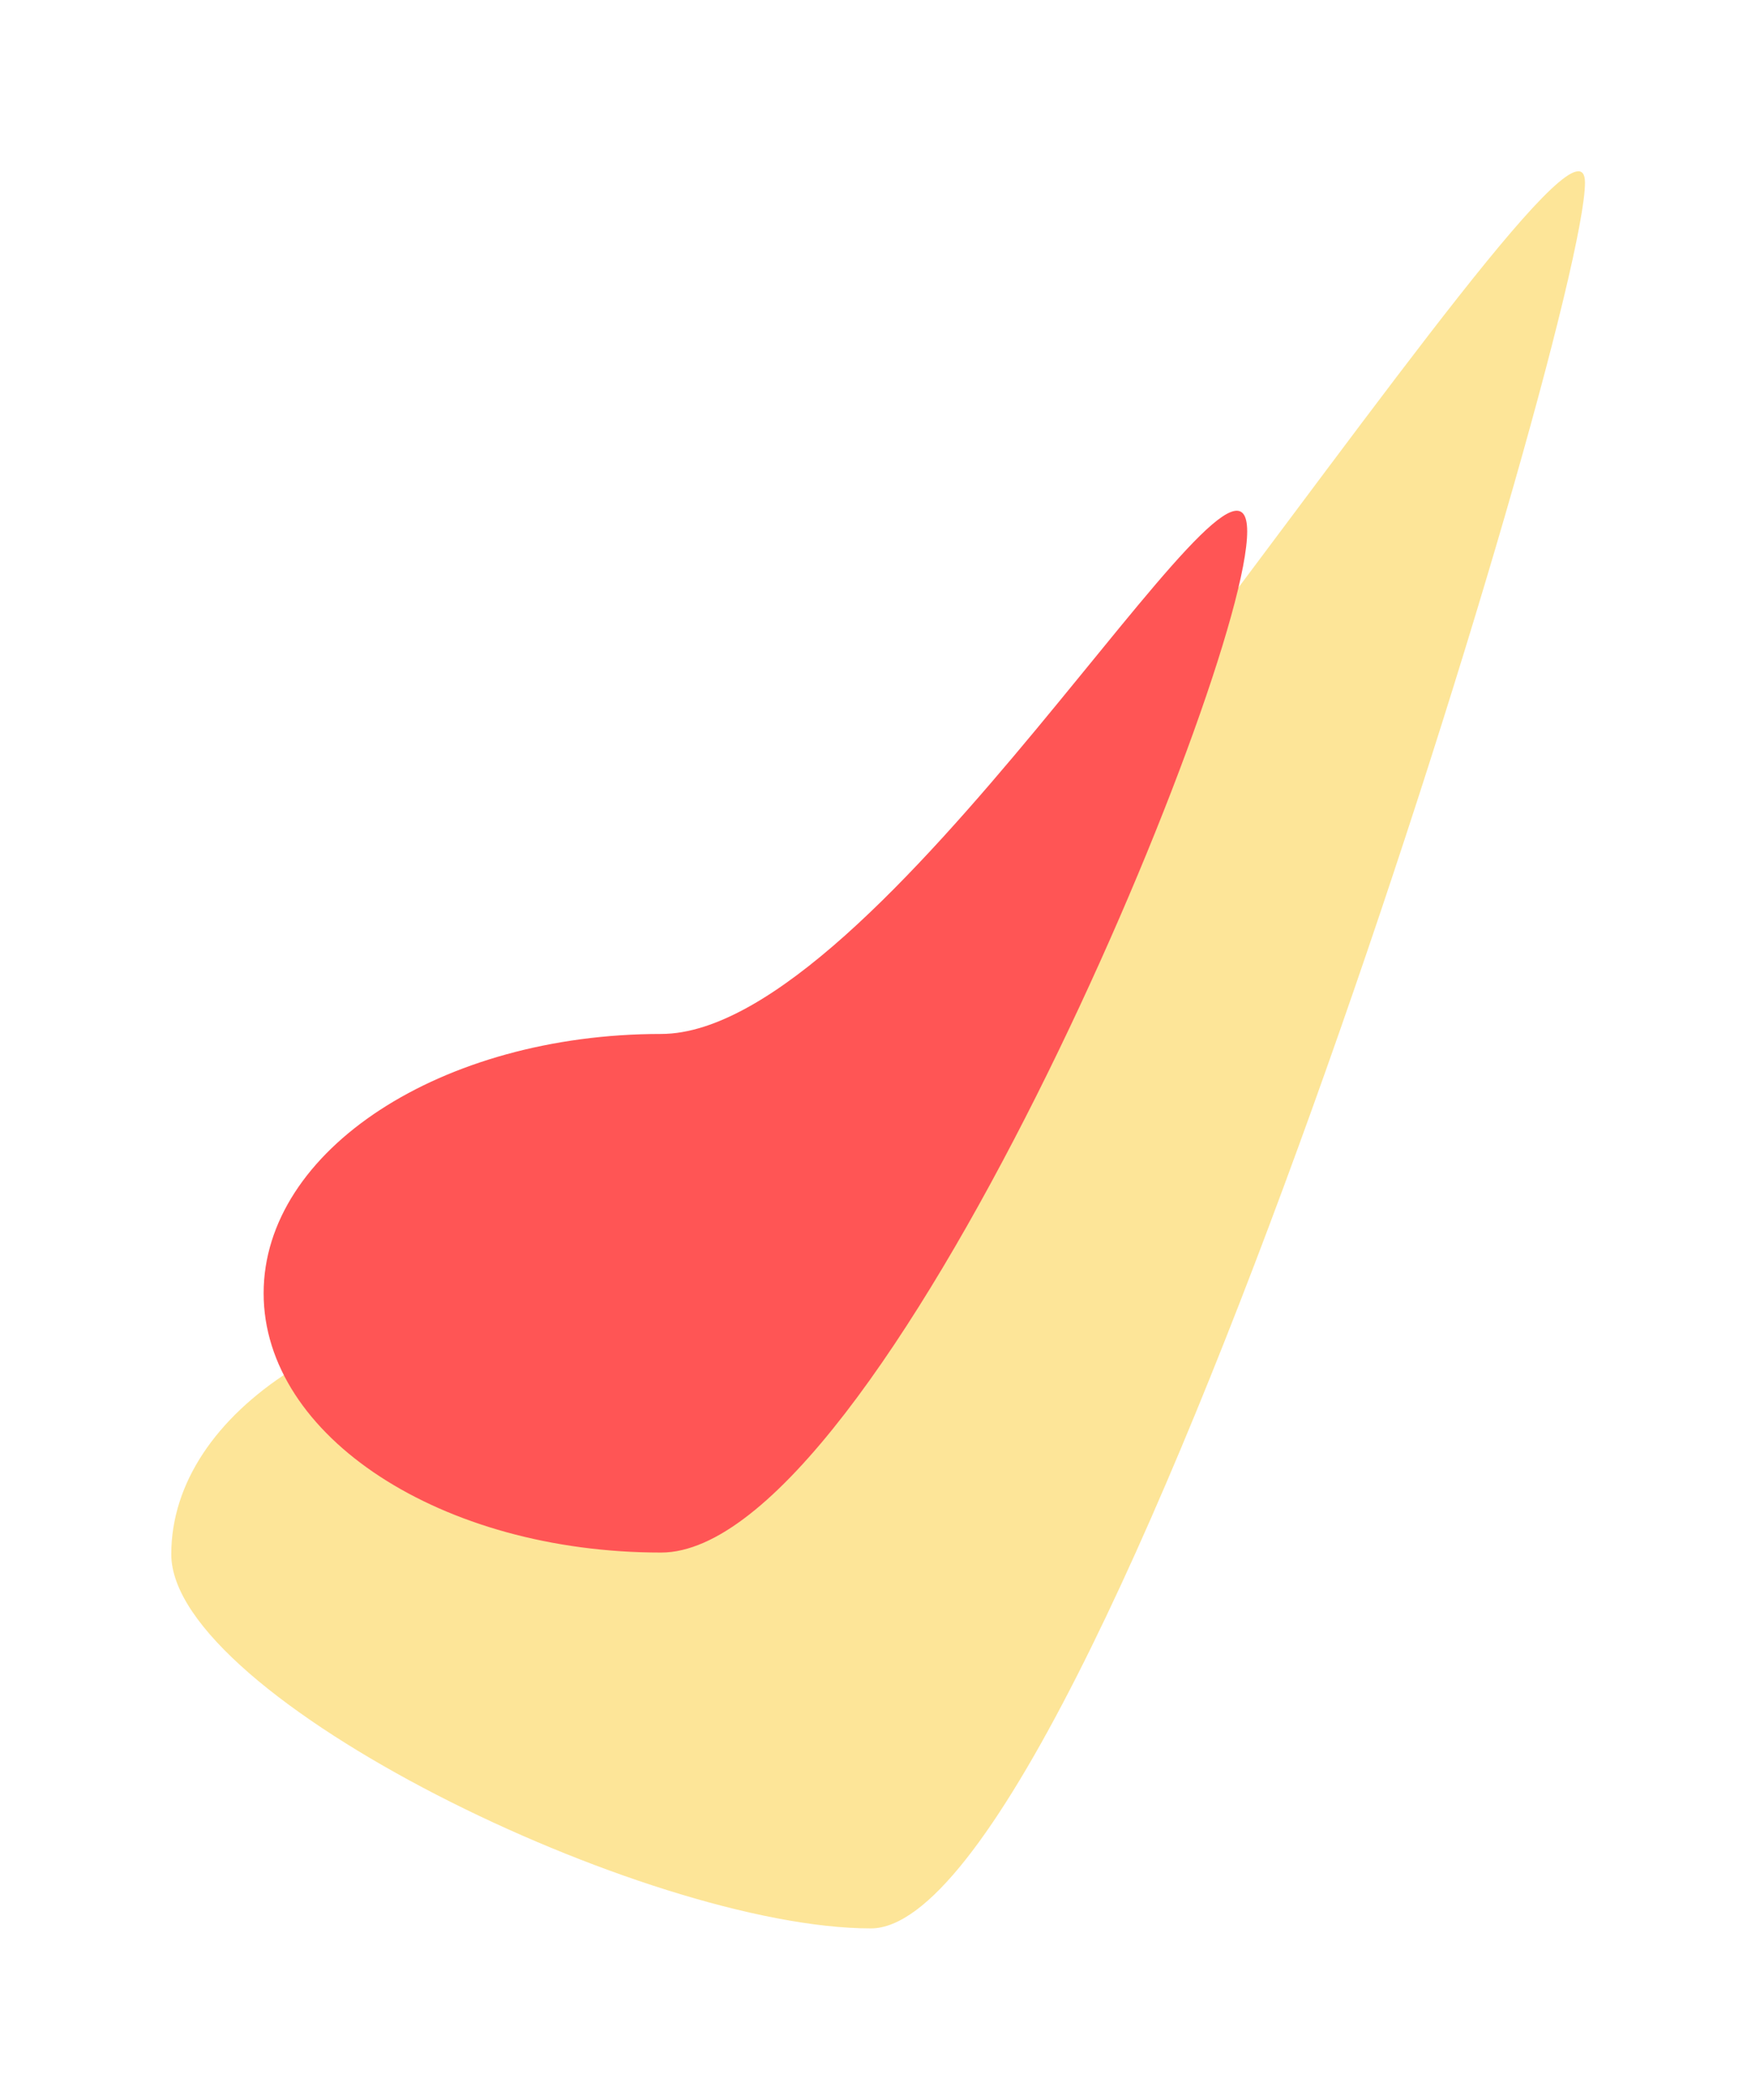
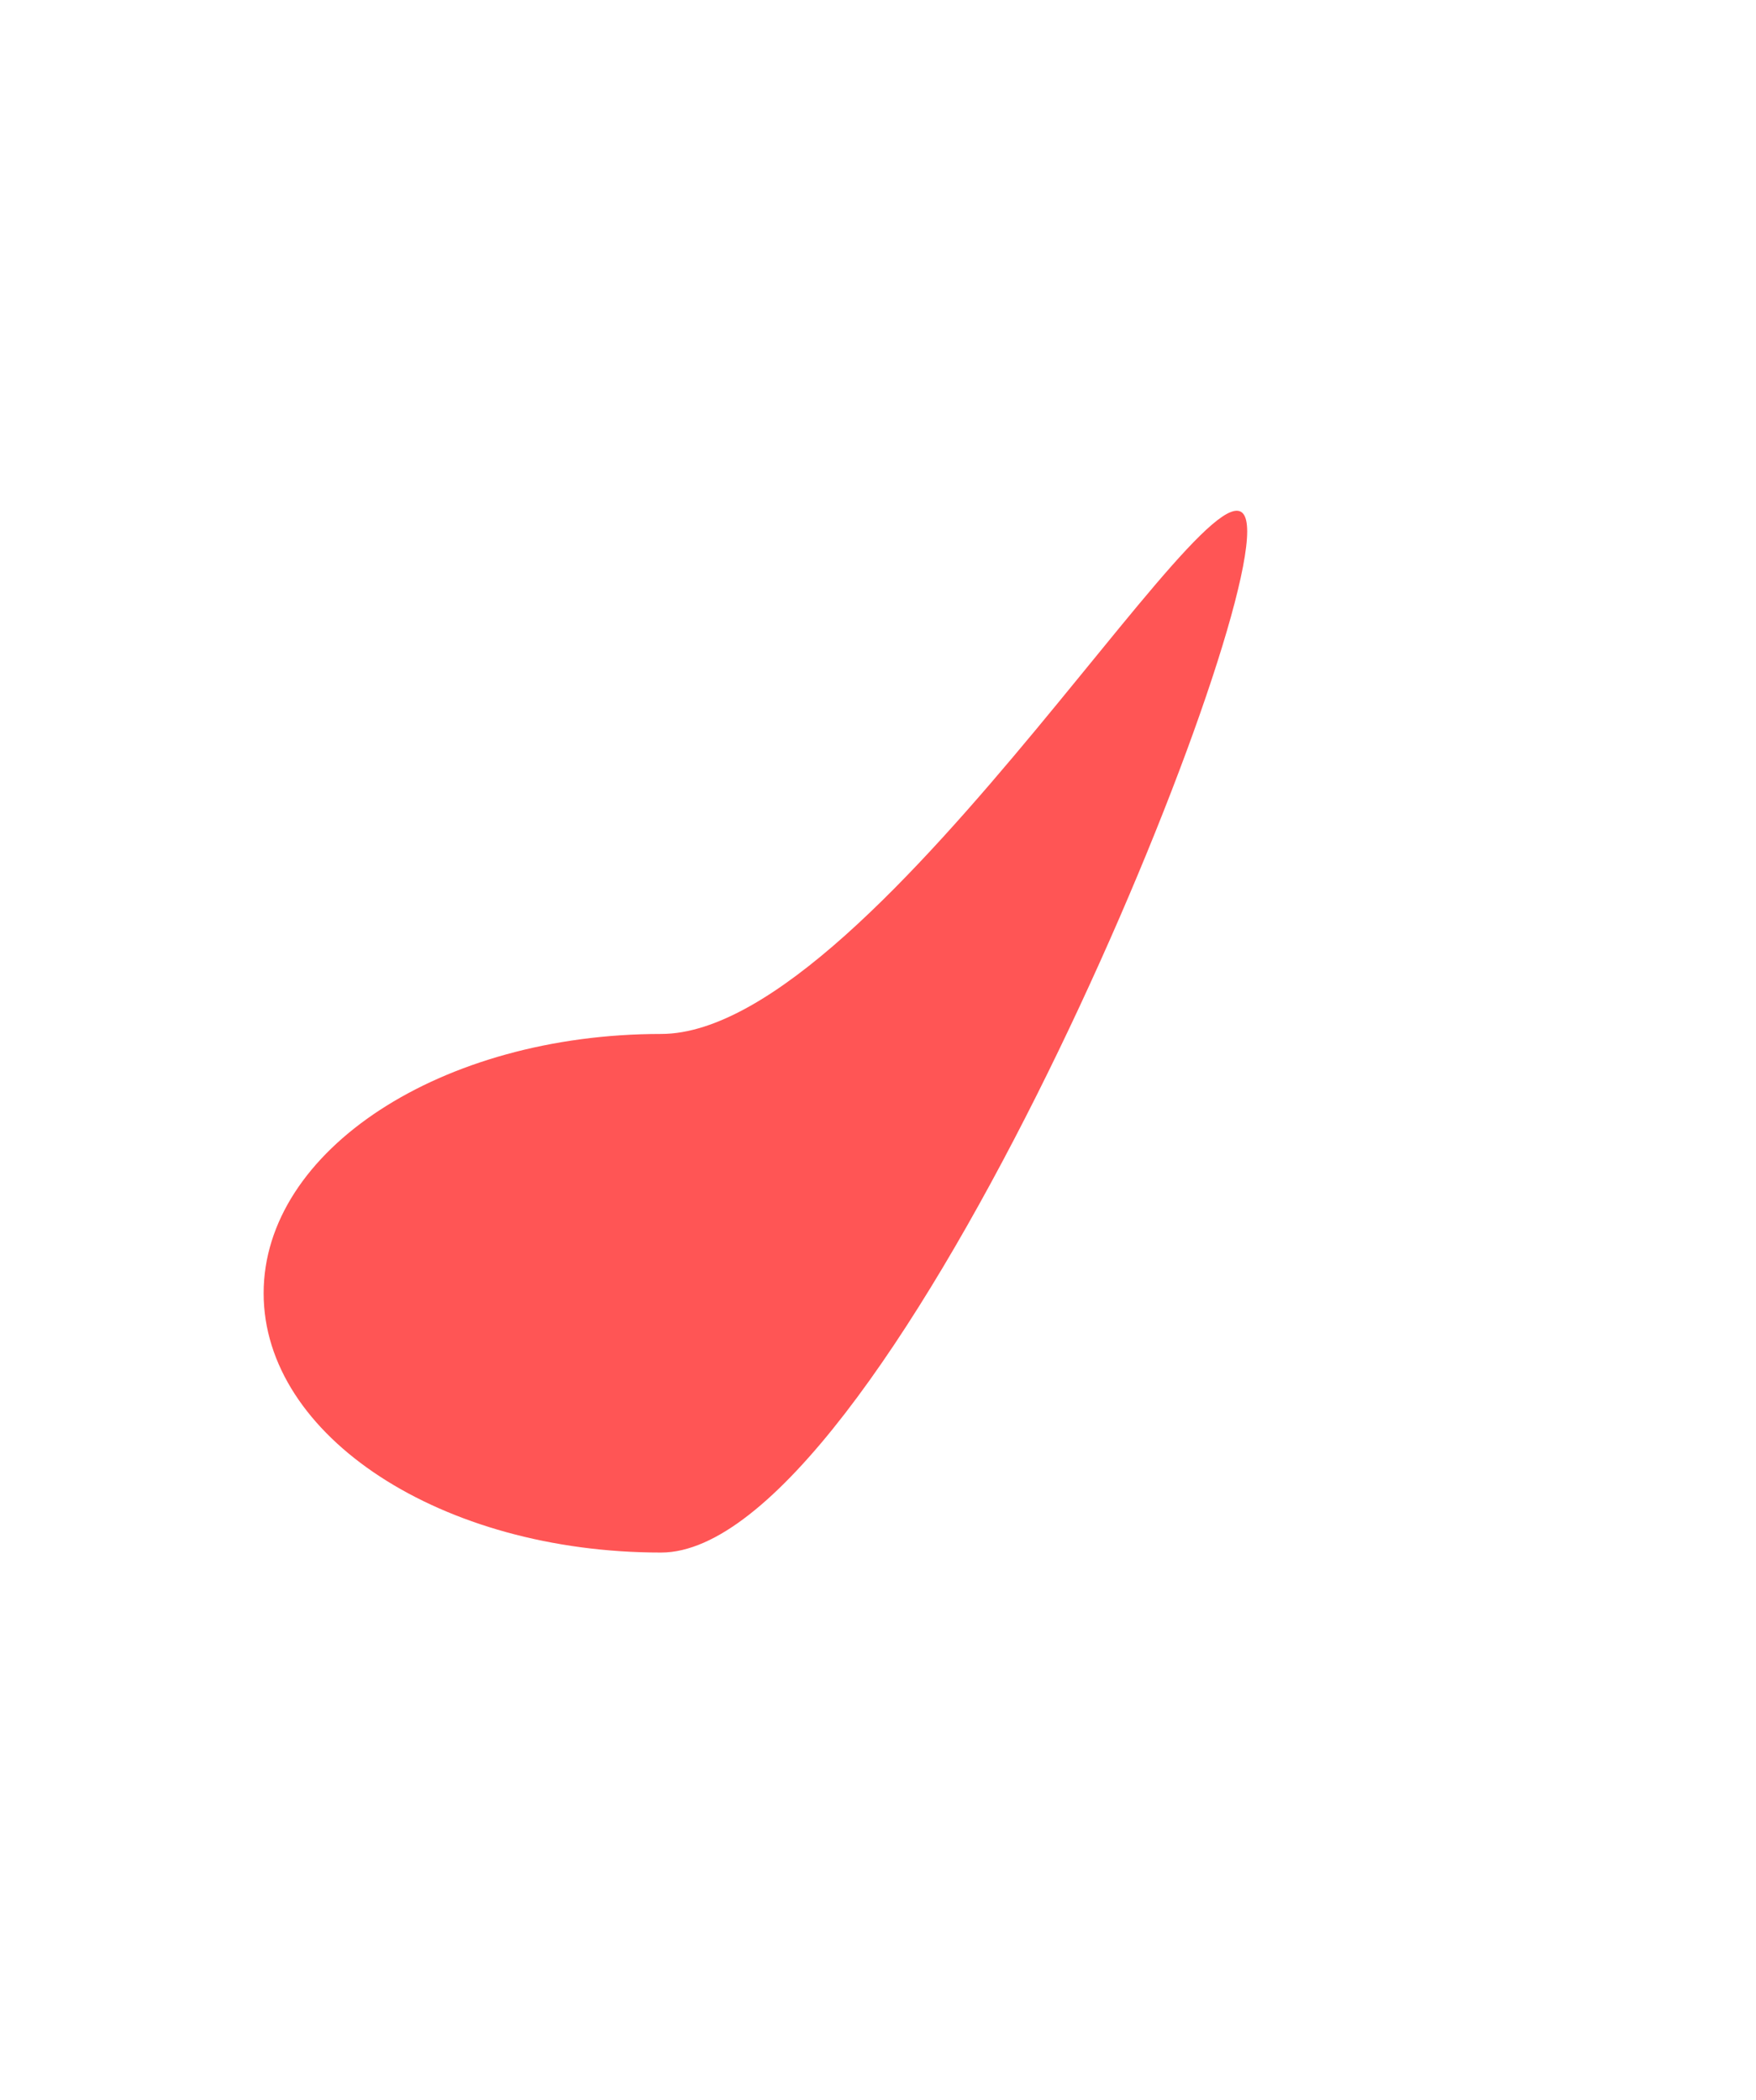
<svg xmlns="http://www.w3.org/2000/svg" fill="none" height="100%" overflow="visible" preserveAspectRatio="none" style="display: block;" viewBox="0 0 1138 1361" width="100%">
  <g id="right">
    <g filter="url(#filter0_f_0_6756)" id="Ellipse 2">
-       <path d="M1027.17 118.376C1027.17 211.19 709.635 1249.83 564.384 1249.83C419.133 1249.83 111 1100.15 111 1007.34C111 914.522 228.749 839.281 374.001 839.281C519.252 839.281 1027.17 25.563 1027.17 118.376Z" fill="#FDE598" />
-     </g>
+       </g>
    <g filter="url(#filter1_f_0_6756)" id="Ellipse 1">
      <path d="M808.256 344.453C808.256 437.266 570.654 1006.24 428.408 1006.24C286.162 1006.24 170.849 930.994 170.849 838.181C170.849 745.367 286.162 670.127 428.408 670.127C570.654 670.127 808.256 251.639 808.256 344.453Z" fill="#FF5555" />
    </g>
  </g>
  <defs>
    <filter color-interpolation-filters="sRGB" filterUnits="userSpaceOnUse" height="1359.32" id="filter0_f_0_6756" width="1136.66" x="0.753" y="0.753">
      <feFlood flood-opacity="0" result="BackgroundImageFix" />
      <feBlend in="SourceGraphic" in2="BackgroundImageFix" mode="normal" result="shape" />
      <feGaussianBlur result="effect1_foregroundBlur_0_6756" stdDeviation="55.123" />
    </filter>
    <filter color-interpolation-filters="sRGB" filterUnits="userSpaceOnUse" height="895.711" id="filter1_f_0_6756" width="857.901" x="60.602" y="220.771">
      <feFlood flood-opacity="0" result="BackgroundImageFix" />
      <feBlend in="SourceGraphic" in2="BackgroundImageFix" mode="normal" result="shape" />
      <feGaussianBlur result="effect1_foregroundBlur_0_6756" stdDeviation="55.123" />
    </filter>
  </defs>
</svg>